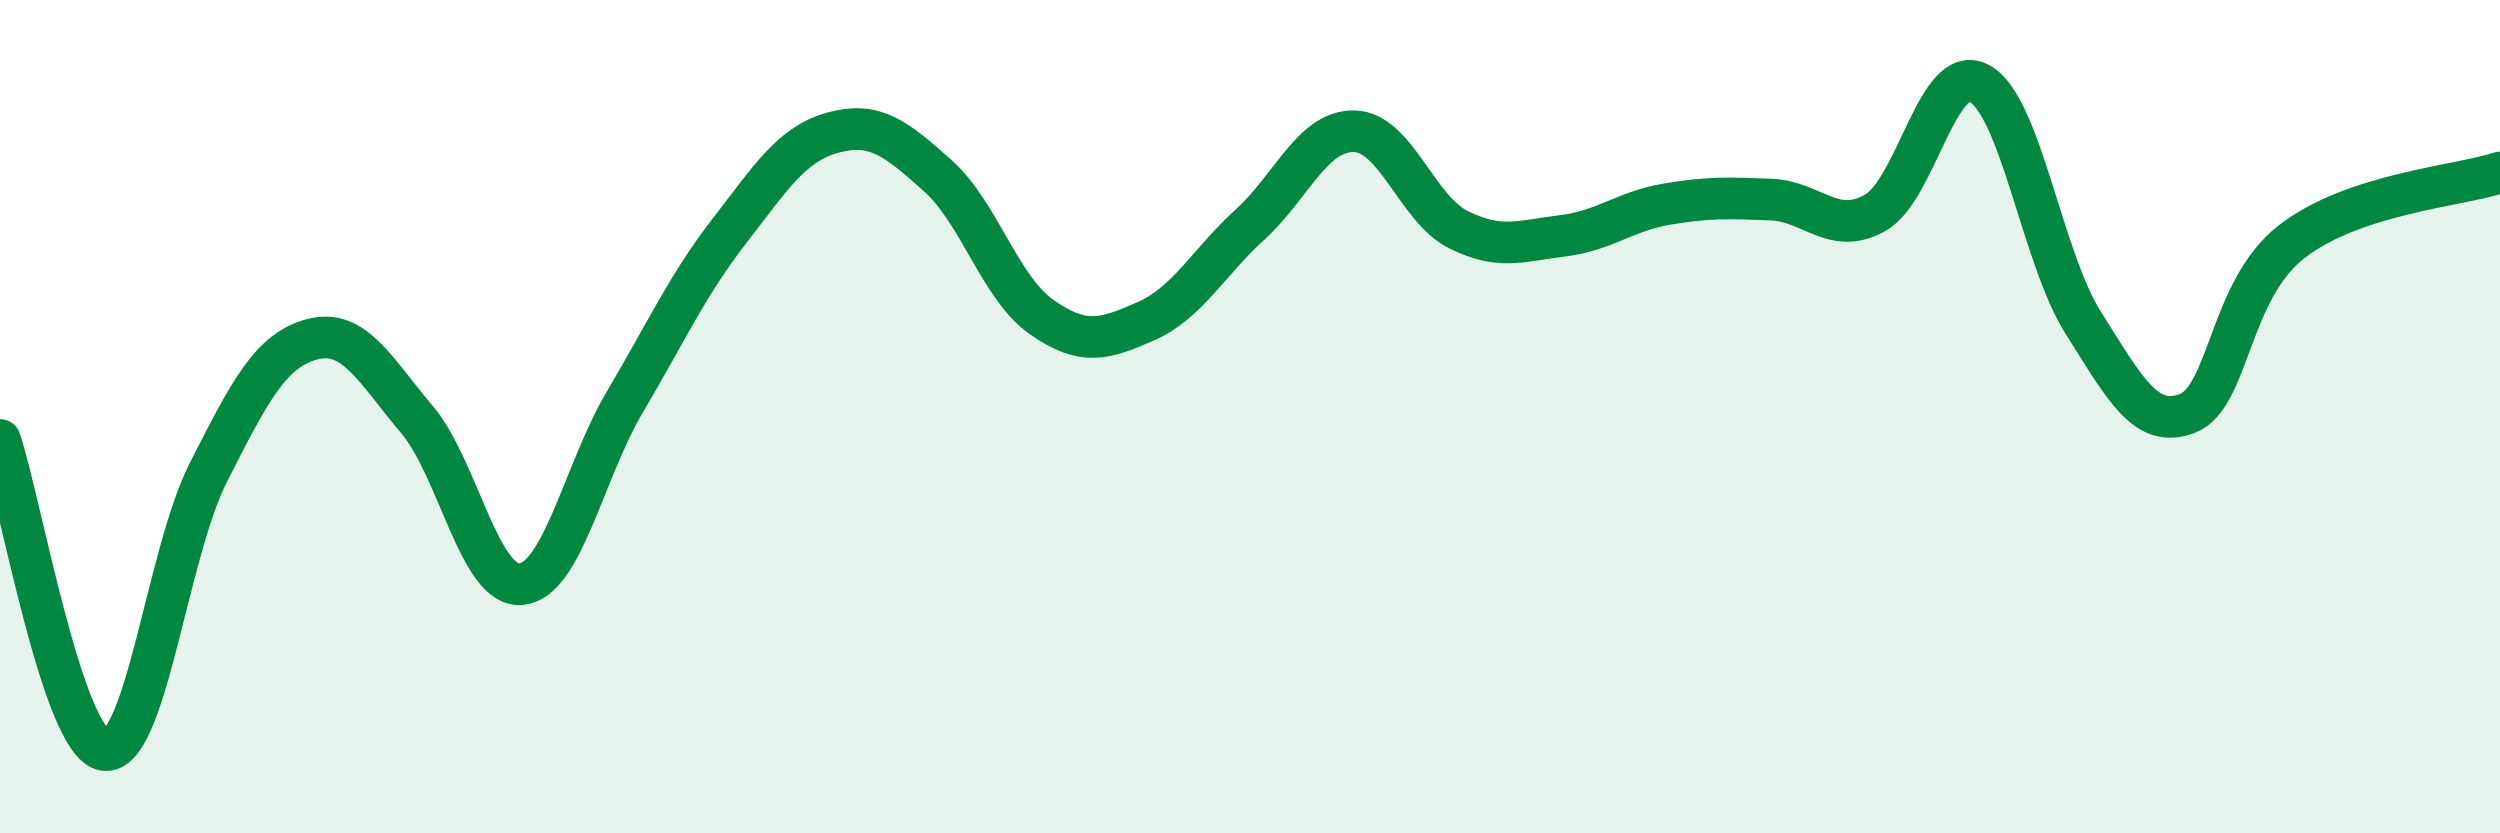
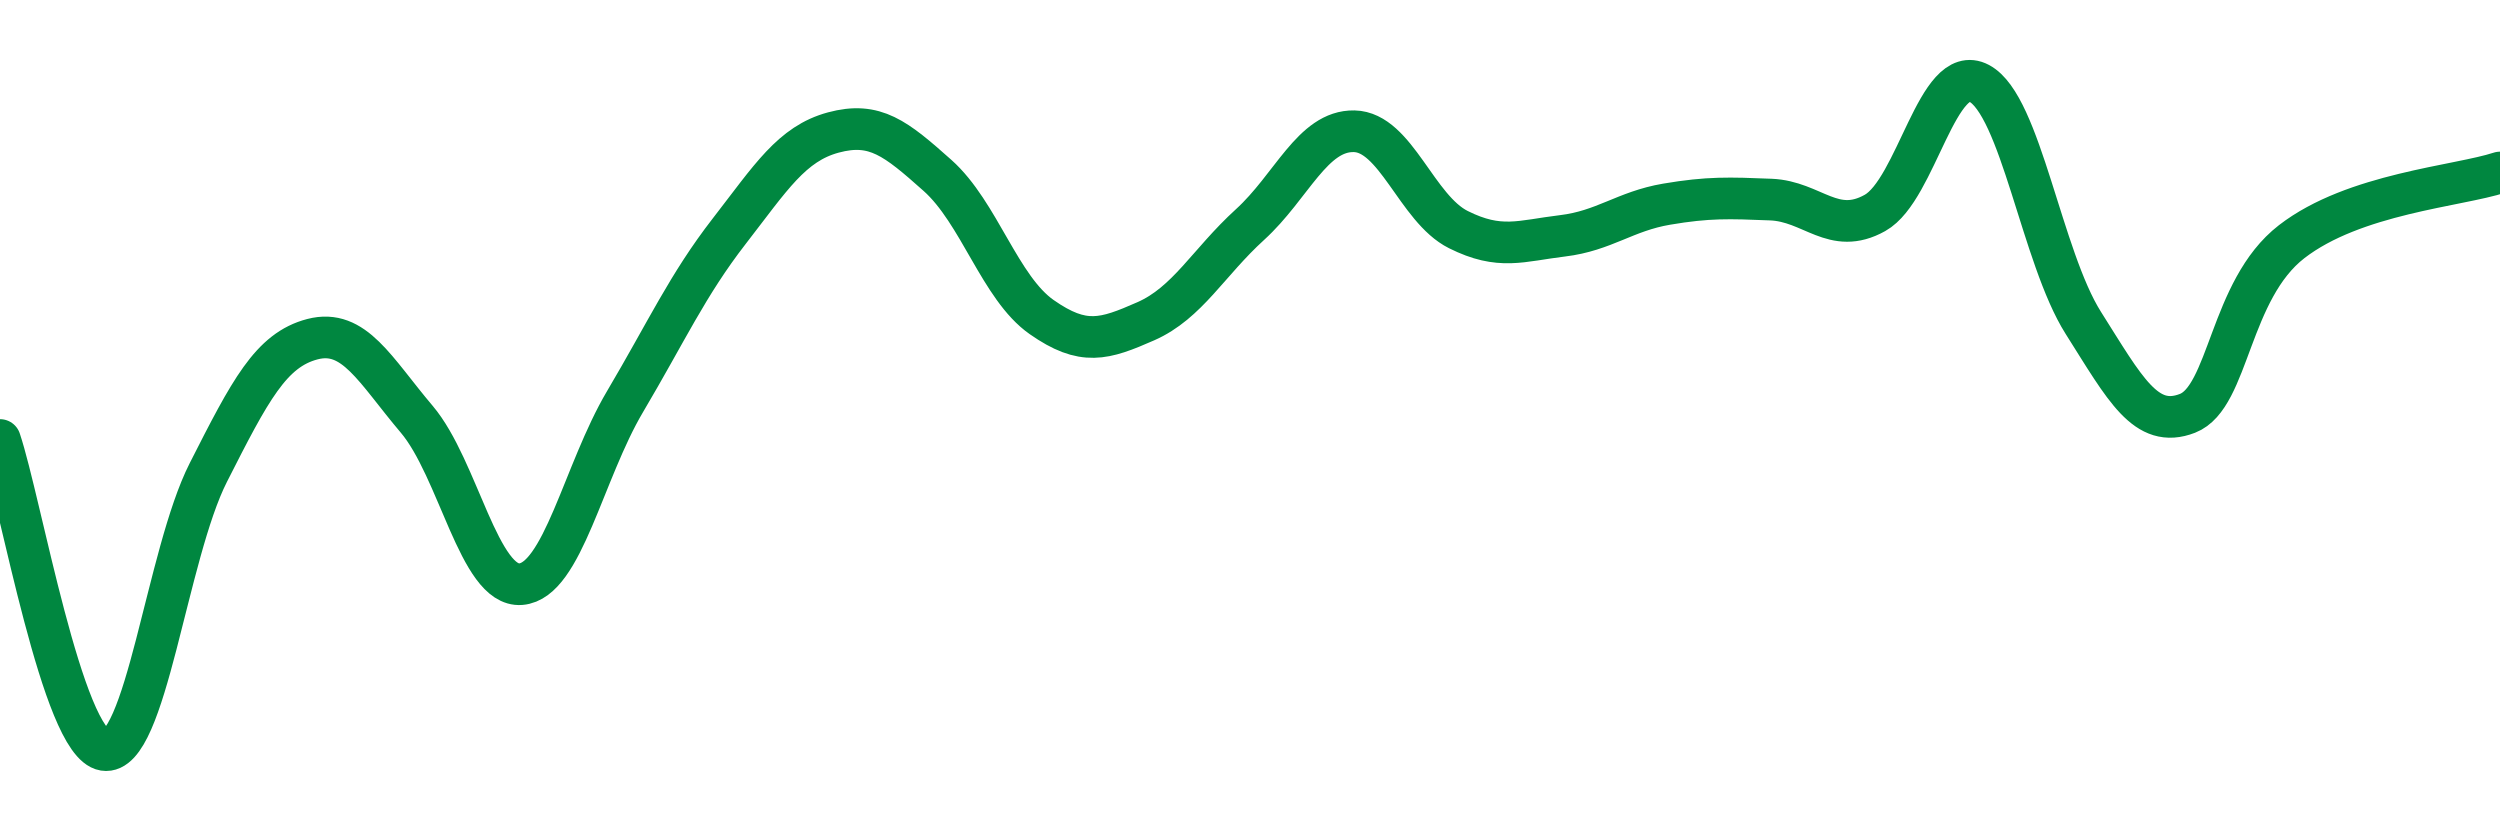
<svg xmlns="http://www.w3.org/2000/svg" width="60" height="20" viewBox="0 0 60 20">
-   <path d="M 0,10.56 C 0.5,12.05 1.5,17.84 2.5,18 C 3.5,18.16 4,13.31 5,11.34 C 6,9.37 6.5,8.4 7.5,8.14 C 8.5,7.88 9,8.88 10,10.06 C 11,11.24 11.5,14.1 12.5,14.02 C 13.5,13.94 14,11.33 15,9.64 C 16,7.95 16.5,6.84 17.5,5.55 C 18.5,4.26 19,3.45 20,3.18 C 21,2.91 21.5,3.32 22.5,4.21 C 23.5,5.1 24,6.91 25,7.61 C 26,8.31 26.5,8.15 27.5,7.71 C 28.5,7.27 29,6.3 30,5.39 C 31,4.48 31.5,3.13 32.5,3.15 C 33.5,3.17 34,5.01 35,5.51 C 36,6.01 36.5,5.78 37.5,5.66 C 38.5,5.54 39,5.07 40,4.9 C 41,4.73 41.5,4.75 42.5,4.79 C 43.5,4.83 44,5.67 45,5.11 C 46,4.55 46.5,1.47 47.5,2 C 48.5,2.53 49,6.17 50,7.75 C 51,9.33 51.5,10.31 52.5,9.92 C 53.5,9.53 53.5,6.96 55,5.8 C 56.5,4.64 59,4.47 60,4.14L60 20L0 20Z" fill="#008740" opacity="0.1" stroke-linecap="round" stroke-linejoin="round" />
  <path d="M 0,10.56 C 0.5,12.05 1.5,17.84 2.5,18 C 3.5,18.16 4,13.31 5,11.34 C 6,9.37 6.5,8.4 7.5,8.14 C 8.5,7.88 9,8.88 10,10.06 C 11,11.24 11.5,14.1 12.5,14.02 C 13.5,13.94 14,11.33 15,9.64 C 16,7.95 16.5,6.84 17.5,5.55 C 18.5,4.26 19,3.45 20,3.18 C 21,2.91 21.5,3.32 22.5,4.21 C 23.5,5.1 24,6.91 25,7.61 C 26,8.31 26.5,8.15 27.5,7.71 C 28.5,7.27 29,6.3 30,5.39 C 31,4.48 31.5,3.13 32.5,3.15 C 33.5,3.17 34,5.01 35,5.51 C 36,6.01 36.5,5.78 37.5,5.66 C 38.5,5.54 39,5.07 40,4.9 C 41,4.73 41.5,4.75 42.5,4.79 C 43.5,4.83 44,5.67 45,5.11 C 46,4.55 46.5,1.47 47.5,2 C 48.5,2.53 49,6.17 50,7.75 C 51,9.33 51.5,10.31 52.5,9.92 C 53.5,9.53 53.5,6.96 55,5.8 C 56.5,4.64 59,4.47 60,4.14" stroke="#008740" stroke-width="1" fill="none" stroke-linecap="round" stroke-linejoin="round" />
</svg>